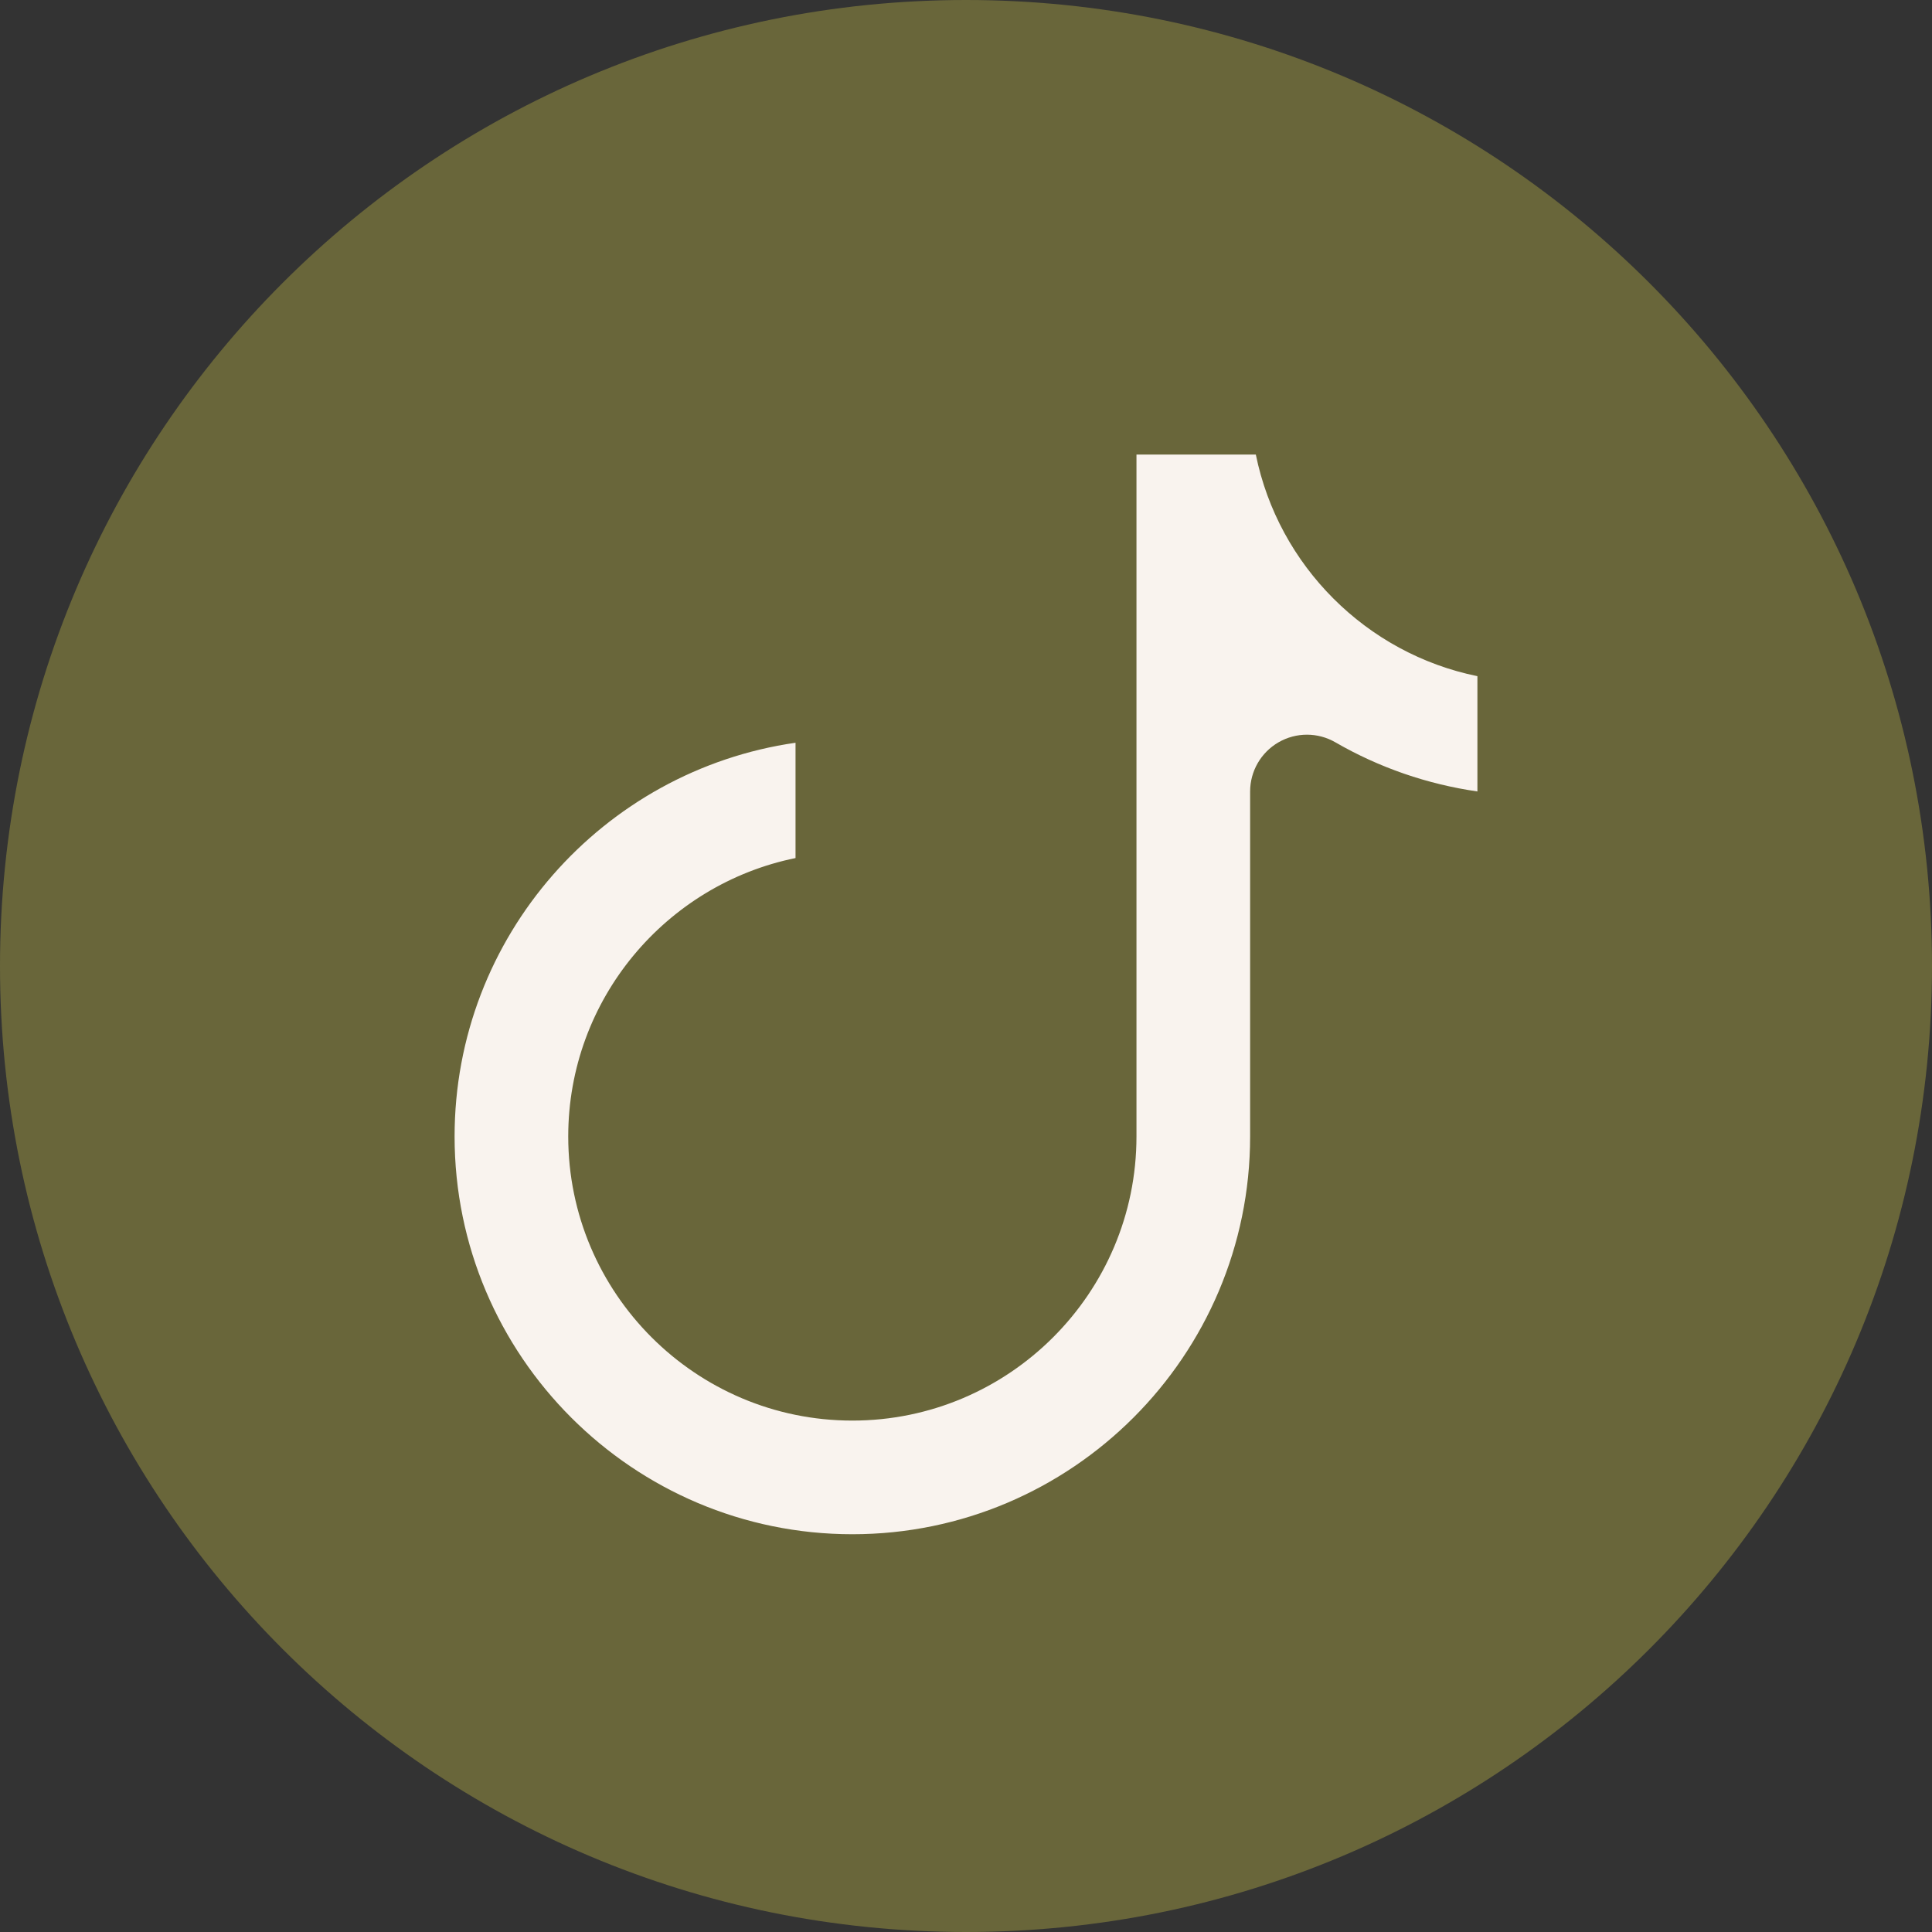
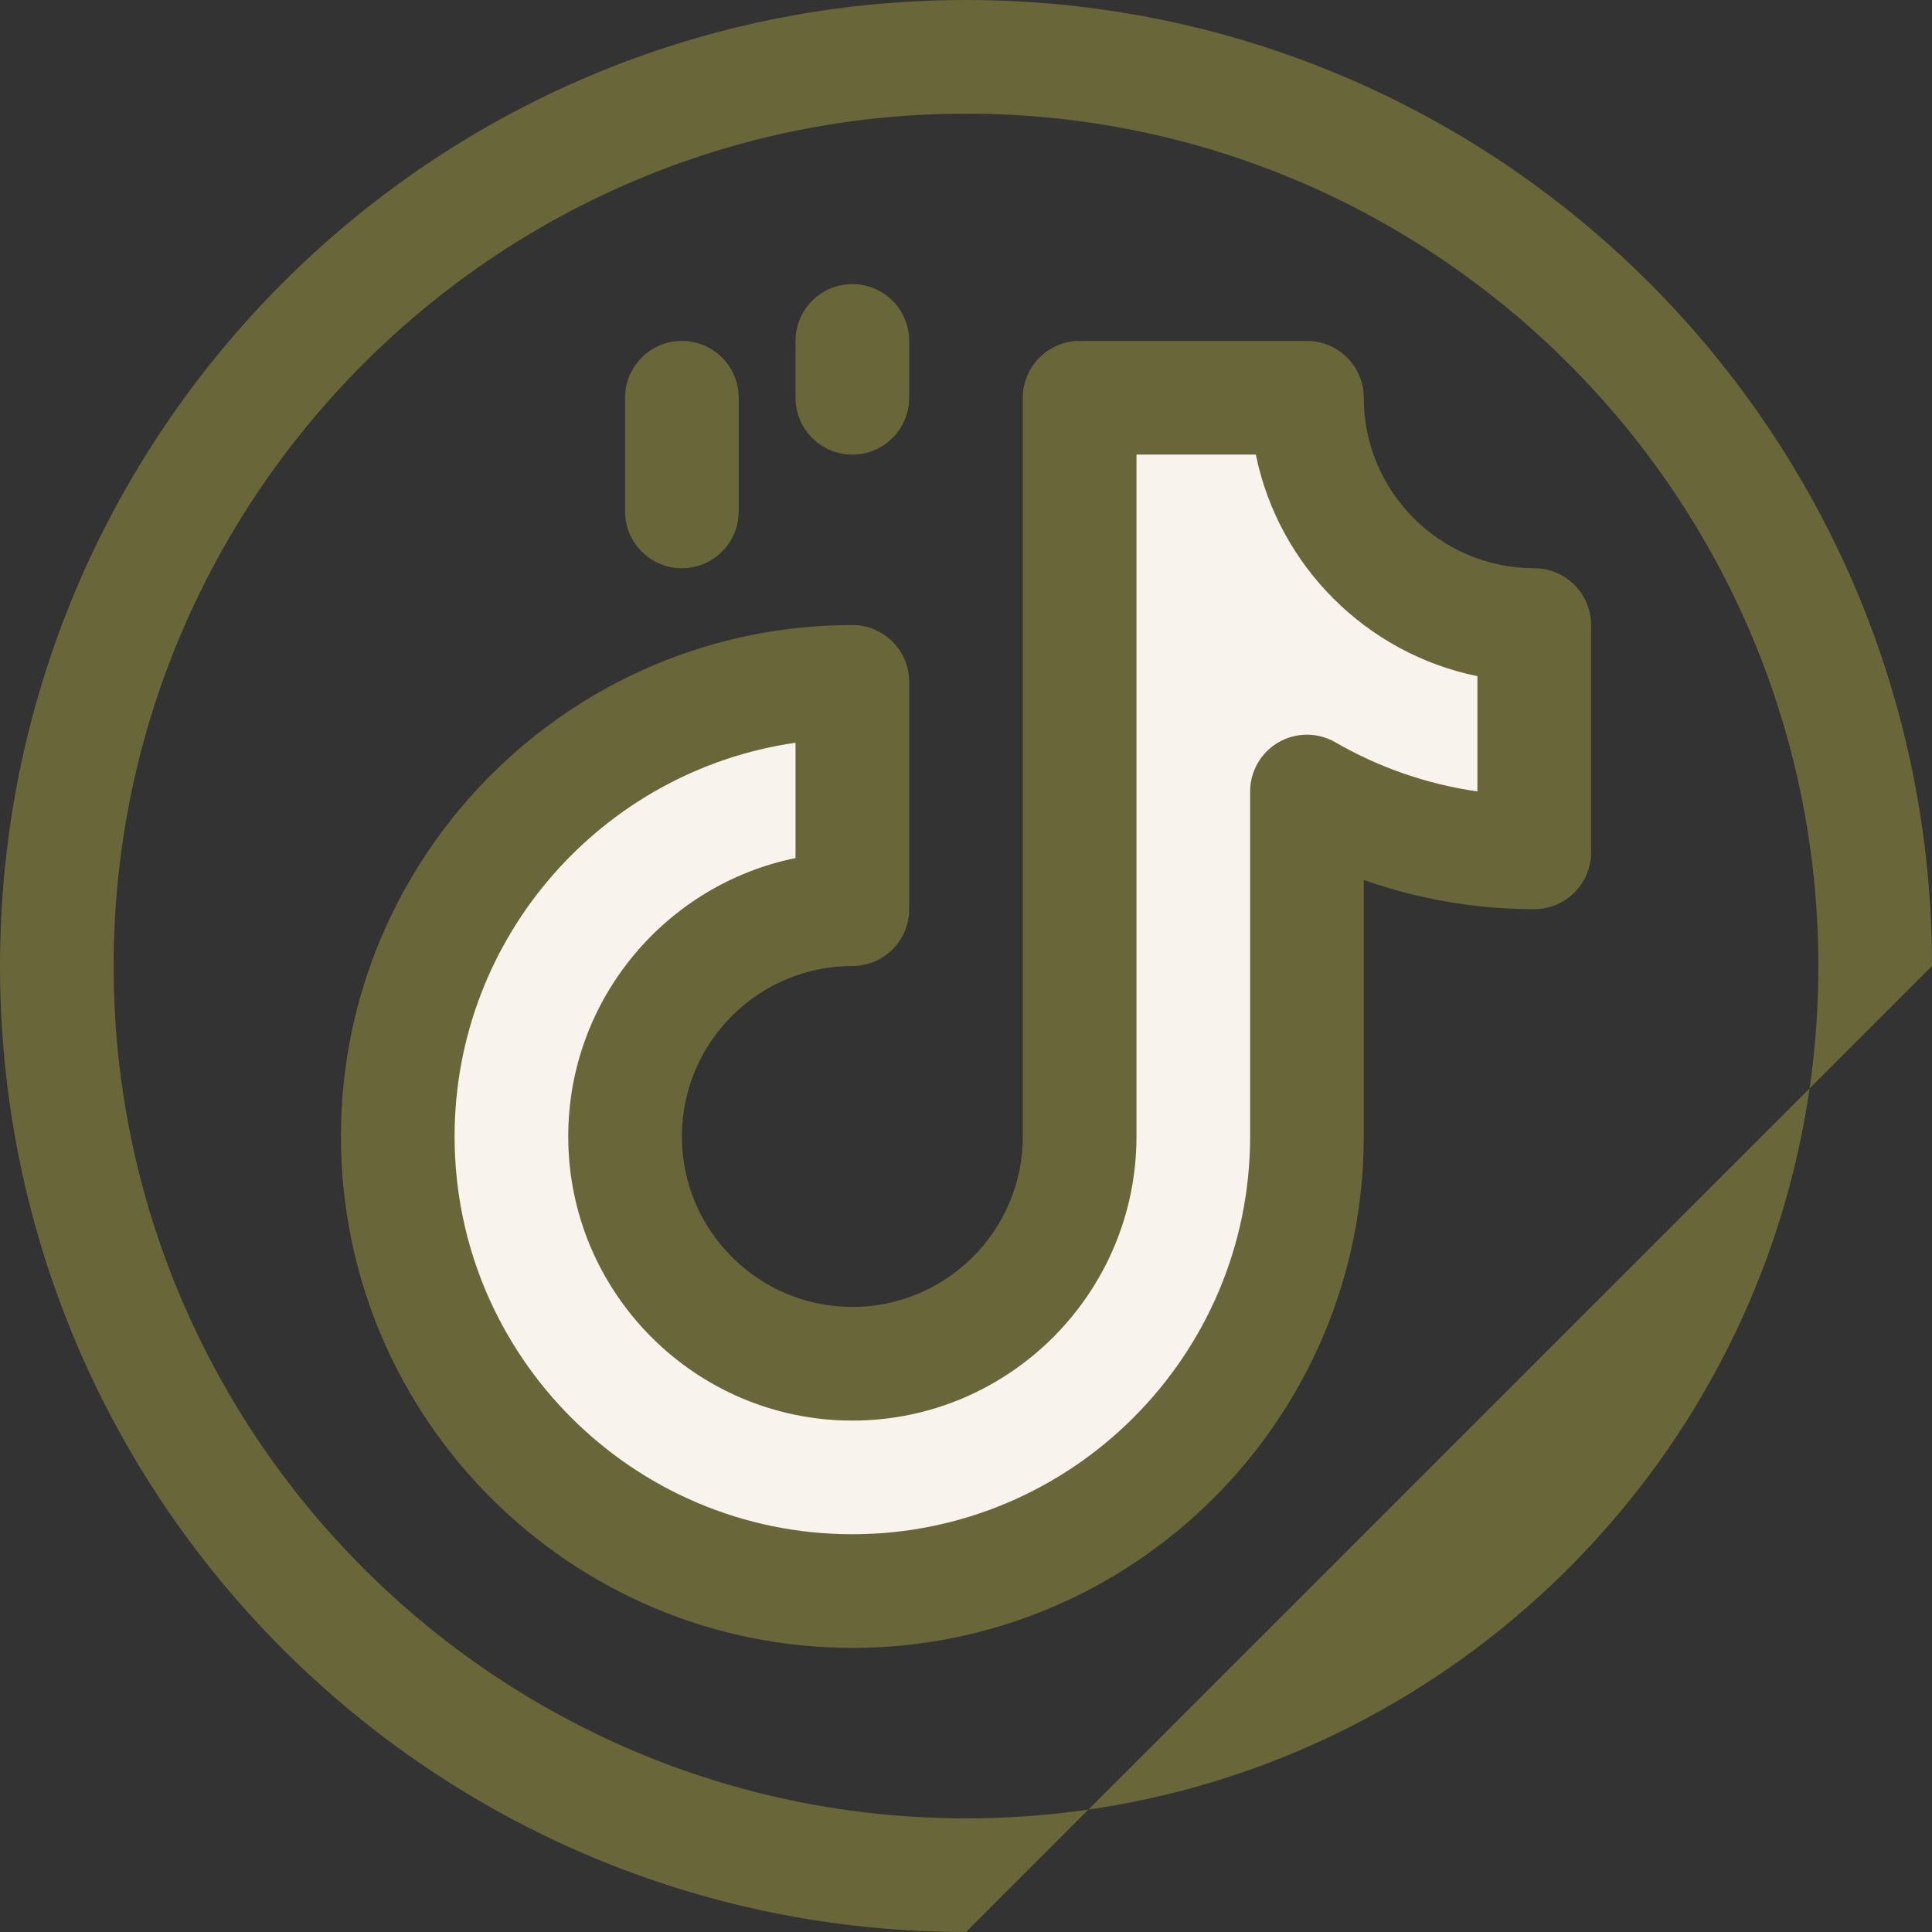
<svg xmlns="http://www.w3.org/2000/svg" fill="#000000" height="510" preserveAspectRatio="xMidYMid meet" version="1" viewBox="1.0 1.0 510.0 510.0" width="510" zoomAndPan="magnify">
  <rect x="1.0" y="1.0" width="510.0" height="510.0" fill="#333333" stroke="none" />
  <g>
    <g>
      <g id="change1_1">
-         <circle cx="256" cy="256" fill="#69663a" r="240" />
-       </g>
+         </g>
      <g id="change2_1">
-         <path d="M256,511C115.068,511,1,396.951,1,256C1,115.068,115.049,1,256,1c140.932,0,255,114.048,255,255 C511,396.932,396.951,511,256,511z M256,31C131.935,31,31,131.935,31,256s100.935,225,225,225s225-100.935,225-225 S380.065,31,256,31z" fill="#69663a" />
+         <path d="M256,511C115.068,511,1,396.951,1,256C1,115.068,115.049,1,256,1c140.932,0,255,114.048,255,255 z M256,31C131.935,31,31,131.935,31,256s100.935,225,225,225s225-100.935,225-225 S380.065,31,256,31z" fill="#69663a" />
      </g>
      <g id="change2_2">
        <path d="M226,121c-8.284,0-15-6.716-15-15V91c0-8.284,6.716-15,15-15s15,6.716,15,15v15 C241,114.284,234.284,121,226,121z" fill="#69663a" />
      </g>
      <g id="change2_3">
        <path d="M181,151c-8.284,0-15-6.716-15-15v-30c0-8.284,6.716-15,15-15s15,6.716,15,15v30 C196,144.284,189.284,151,181,151z" fill="#69663a" />
      </g>
      <g id="change3_1">
        <path d="M406,226v-60c-33.14,0-60-26.86-60-60h-60v195c0,33.14-26.86,60-60,60s-60-26.86-60-60 s26.86-60,60-60v-60c-66.27,0-120,53.73-120,120s53.73,120,120,120s120-53.73,120-120v-91.06C363.65,220.15,384.14,226,406,226z" fill="#f9f3ee" />
      </g>
      <g id="change2_4">
        <path d="M226,436c-74.439,0-135-60.56-135-135s60.561-135,135-135c8.284,0,15,6.716,15,15v60 c0,8.284-6.716,15-15,15c-24.814,0-45,20.186-45,45s20.186,45,45,45s45-20.186,45-45V106c0-8.284,6.716-15,15-15h60 c8.284,0,15,6.716,15,15c0,24.813,20.186,45,45,45c8.284,0,15,6.716,15,15v60c0,8.284-6.716,15-15,15 c-15.389,0-30.618-2.63-45-7.706V301C361,375.44,300.44,436,226,436z M211,197.068c-50.817,7.3-90,51.126-90,103.932 c0,57.897,47.102,105,105,105s105-47.103,105-105v-91.06c0-5.361,2.861-10.315,7.506-12.994 c4.643-2.678,10.364-2.675,15.005,0.009c11.549,6.681,24.297,11.071,37.489,12.97v-30.433 c-29.342-5.981-52.513-29.151-58.493-58.493H301v180c0,41.355-33.645,75-75,75s-75-33.645-75-75c0-36.219,25.81-66.524,60-73.493 V197.068z" fill="#69663a" />
      </g>
    </g>
  </g>
</svg>